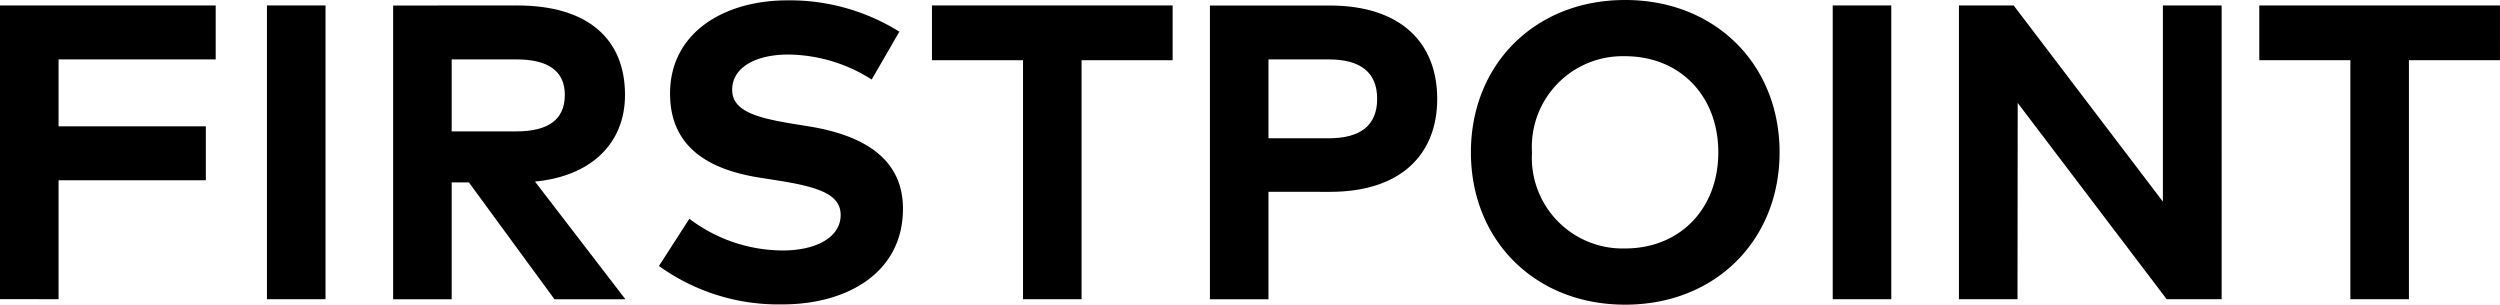
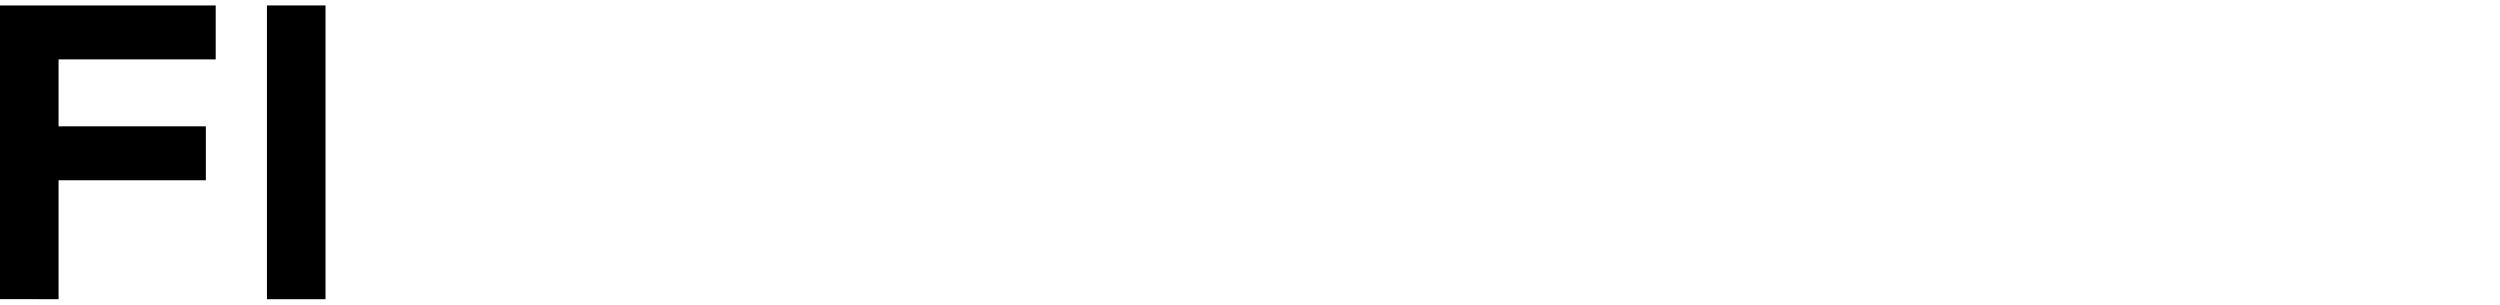
<svg xmlns="http://www.w3.org/2000/svg" width="187.253" height="22.82" viewBox="0 0 187.253 22.82">
  <defs>
    <clipPath id="clip-path">
-       <rect id="長方形_5" data-name="長方形 5" width="187.253" height="22.82" fill="none" />
-     </clipPath>
+       </clipPath>
  </defs>
  <g id="グループ_3" data-name="グループ 3" transform="translate(0 0)">
    <path id="パス_1" data-name="パス 1" d="M0,.306v22H4.386V13.4H15.418V9.359H4.386V4.345h11.77V.306Z" transform="translate(0 0.102)" />
    <rect id="長方形_3" data-name="長方形 3" width="4.386" height="22.003" transform="translate(19.995 0.408)" />
    <g id="グループ_2" data-name="グループ 2" transform="translate(0 0)">
      <g id="グループ_1" data-name="グループ 1" clip-path="url(#clip-path)">
        <path id="パス_2" data-name="パス 2" d="M31.375.307c5.25,0,8.063,2.483,8.063,6.7,0,3.614-2.515,6.083-6.743,6.491l6.774,8.816H34.157l-6.412-8.754H26.456V22.31H22.07v-22ZM26.456,4.346V9.737H31.3c2.388,0,3.63-.881,3.63-2.735,0-1.823-1.3-2.656-3.63-2.656Z" transform="translate(7.376 0.103)" />
-         <path id="パス_3" data-name="パス 3" d="M52.928,5.948a11.834,11.834,0,0,0-6.241-1.871c-2.466,0-4.209.975-4.209,2.64,0,1.62,1.9,2.107,4.542,2.547l1.241.2c3.929.644,7.009,2.326,7.009,6.16,0,4.857-4.275,7.167-9.006,7.167a15.309,15.309,0,0,1-9.271-2.877l2.278-3.537a11.625,11.625,0,0,0,7.01,2.375c2.436,0,4.322-.959,4.322-2.658,0-1.524-1.6-2.089-4.666-2.576l-1.4-.22c-3.881-.612-6.712-2.326-6.712-6.3,0-4.59,4.087-6.979,8.771-6.979A15.489,15.489,0,0,1,55,2.365Z" transform="translate(12.363 0.008)" />
        <path id="パス_4" data-name="パス 4" d="M70.346,4.409H63.525v17.9H59.14V4.409H52.319V.306H70.346Z" transform="translate(17.486 0.102)" />
        <path id="パス_5" data-name="パス 5" d="M72.309,14.263V22.31H67.923v-22H76.9c5.25,0,8.048,2.734,8.048,6.994,0,4.227-2.8,6.962-8.016,6.962Zm0-9.917v5.909H76.82c2.388,0,3.63-.974,3.63-2.954s-1.242-2.955-3.63-2.955Z" transform="translate(22.701 0.103)" />
        <path id="パス_6" data-name="パス 6" d="M105.694,11.41c0,6.57-4.794,11.41-11.568,11.41S82.575,17.98,82.575,11.41,87.353,0,94.127,0s11.568,4.841,11.568,11.41m-18.546,0a6.8,6.8,0,0,0,6.978,7.2c4.056,0,6.978-2.923,6.978-7.2s-2.922-7.2-6.978-7.2a6.8,6.8,0,0,0-6.978,7.2" transform="translate(27.598 0)" />
-         <rect id="長方形_4" data-name="長方形 4" width="4.386" height="22.003" transform="translate(137.273 0.408)" />
        <path id="パス_7" data-name="パス 7" d="M129.65,22.309h-4.117l-11.159-14.7-.015,14.7h-4.386v-22h4.1L125.249,15V.306h4.4Z" transform="translate(36.754 0.102)" />
        <path id="パス_8" data-name="パス 8" d="M144.862,4.409h-6.821v17.9h-4.386V4.409h-6.821V.306h18.027Z" transform="translate(42.39 0.102)" />
      </g>
    </g>
  </g>
</svg>